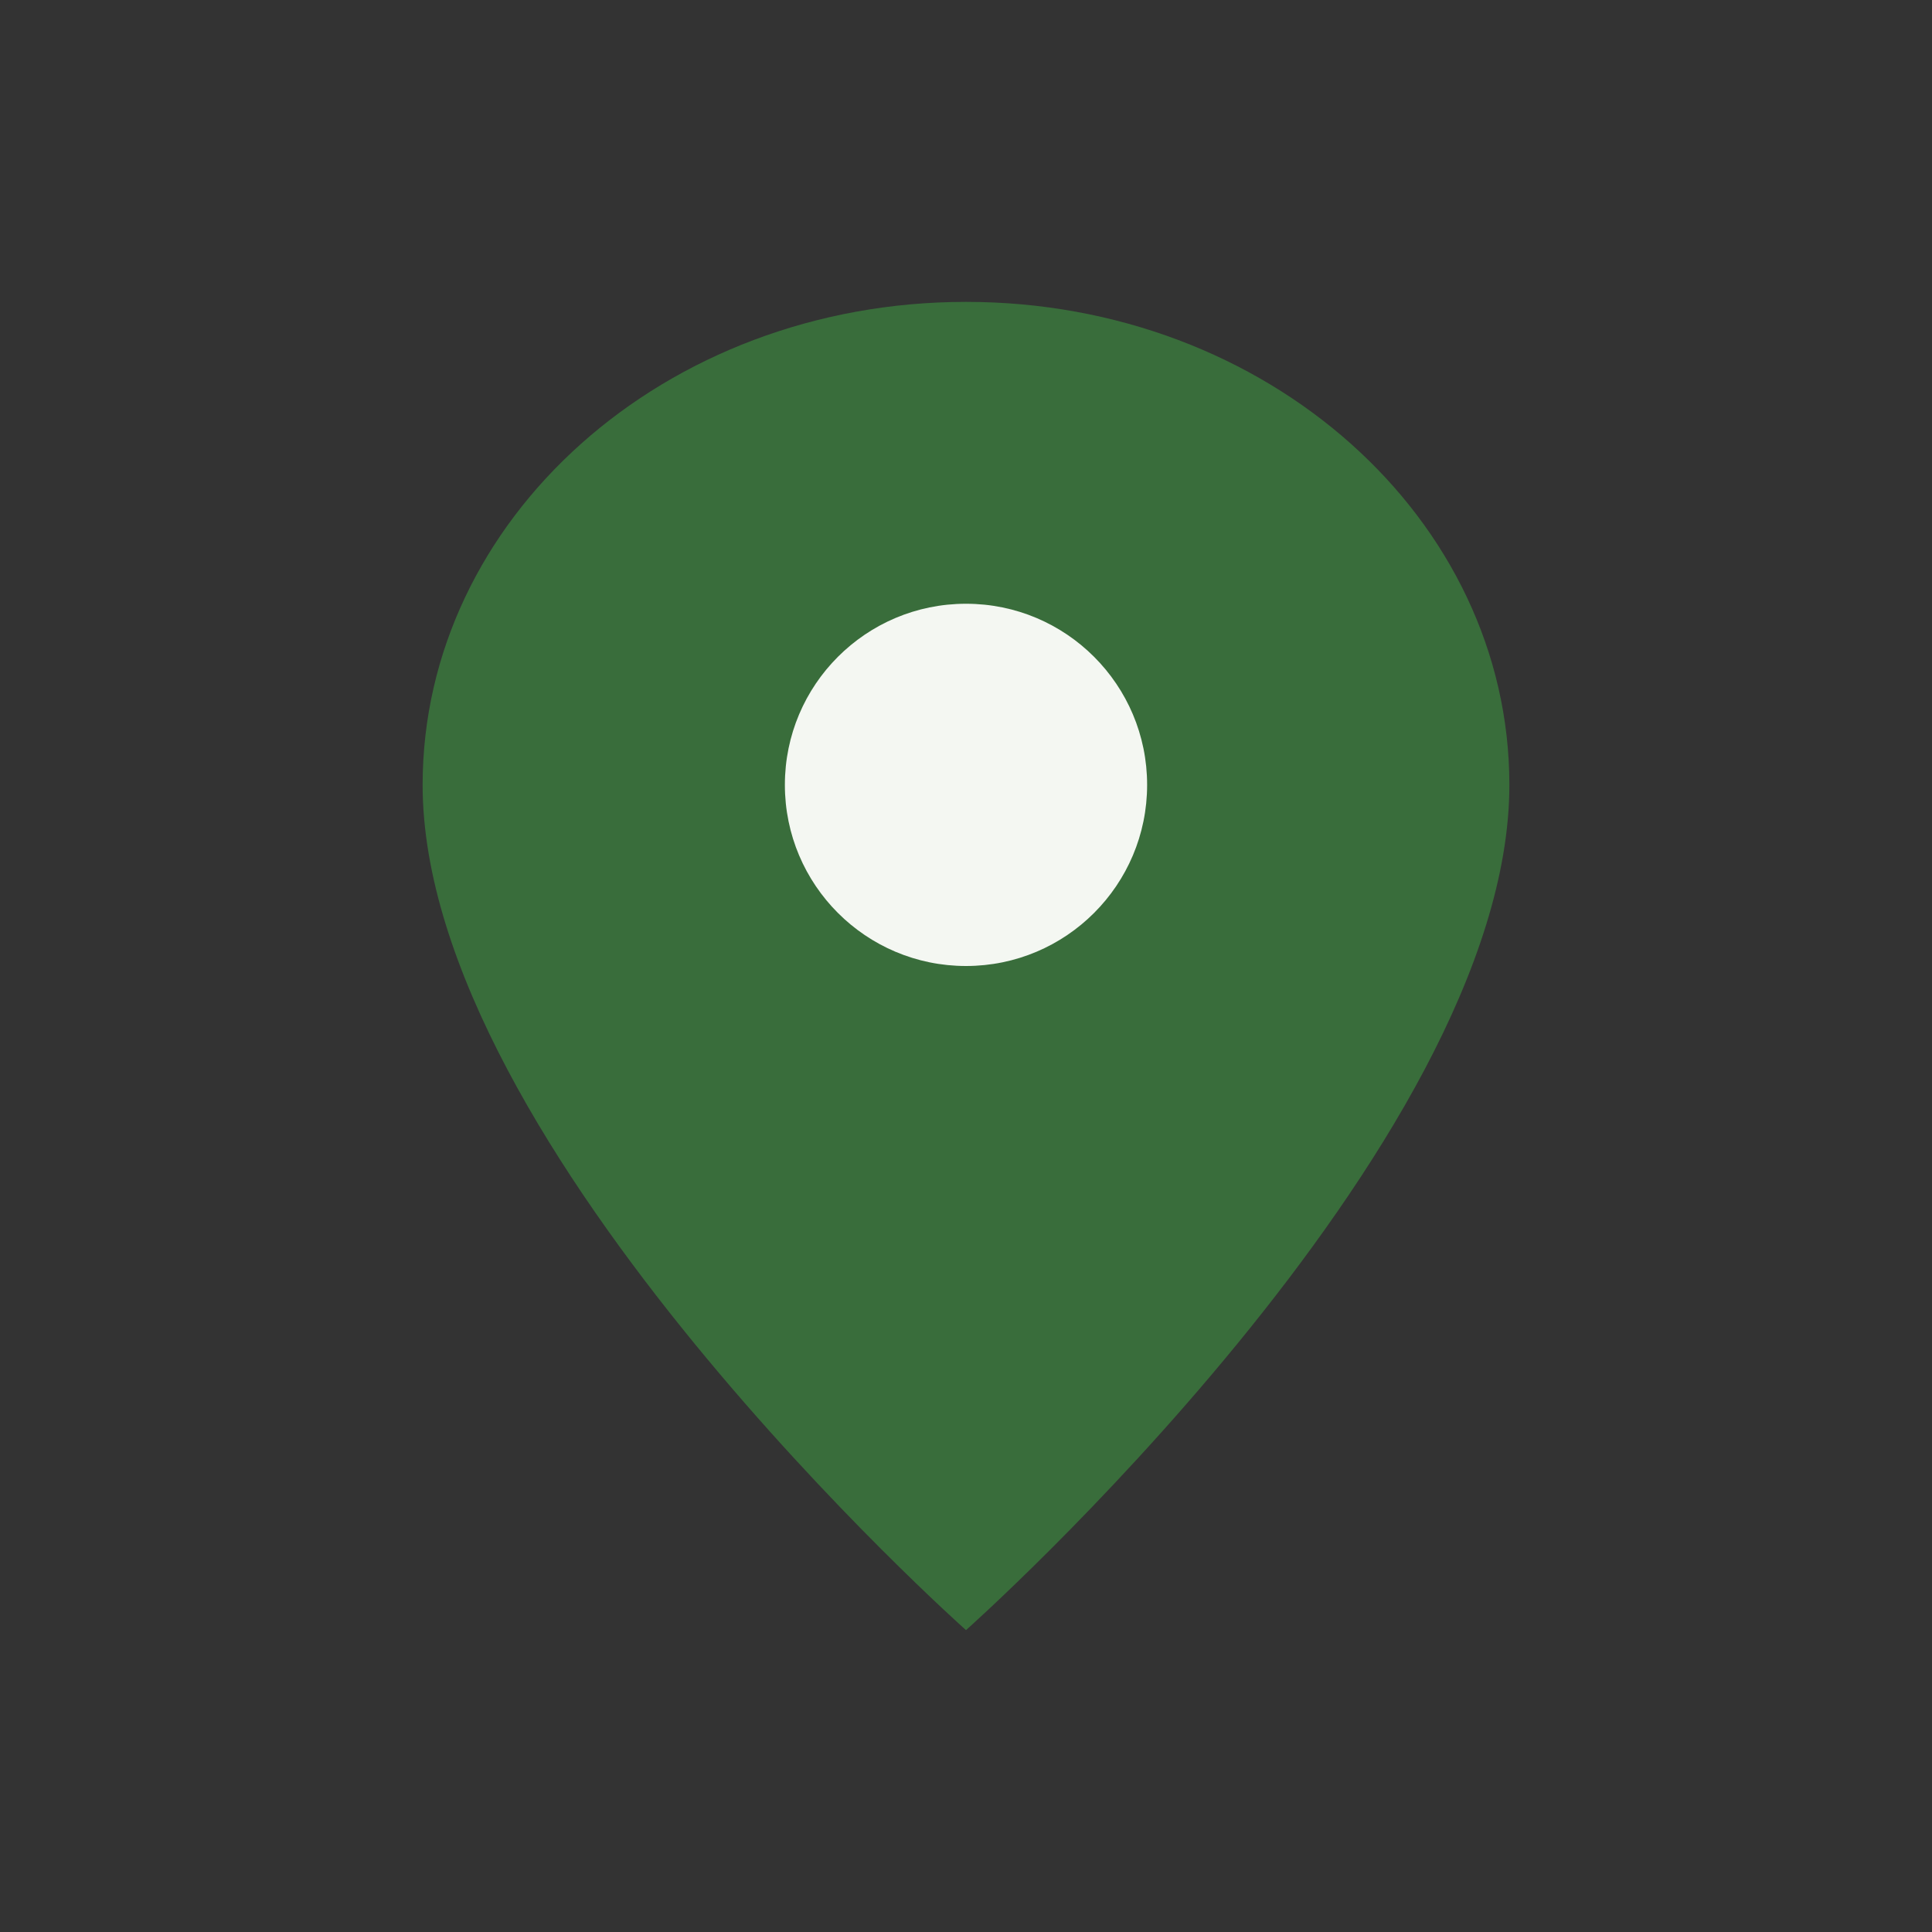
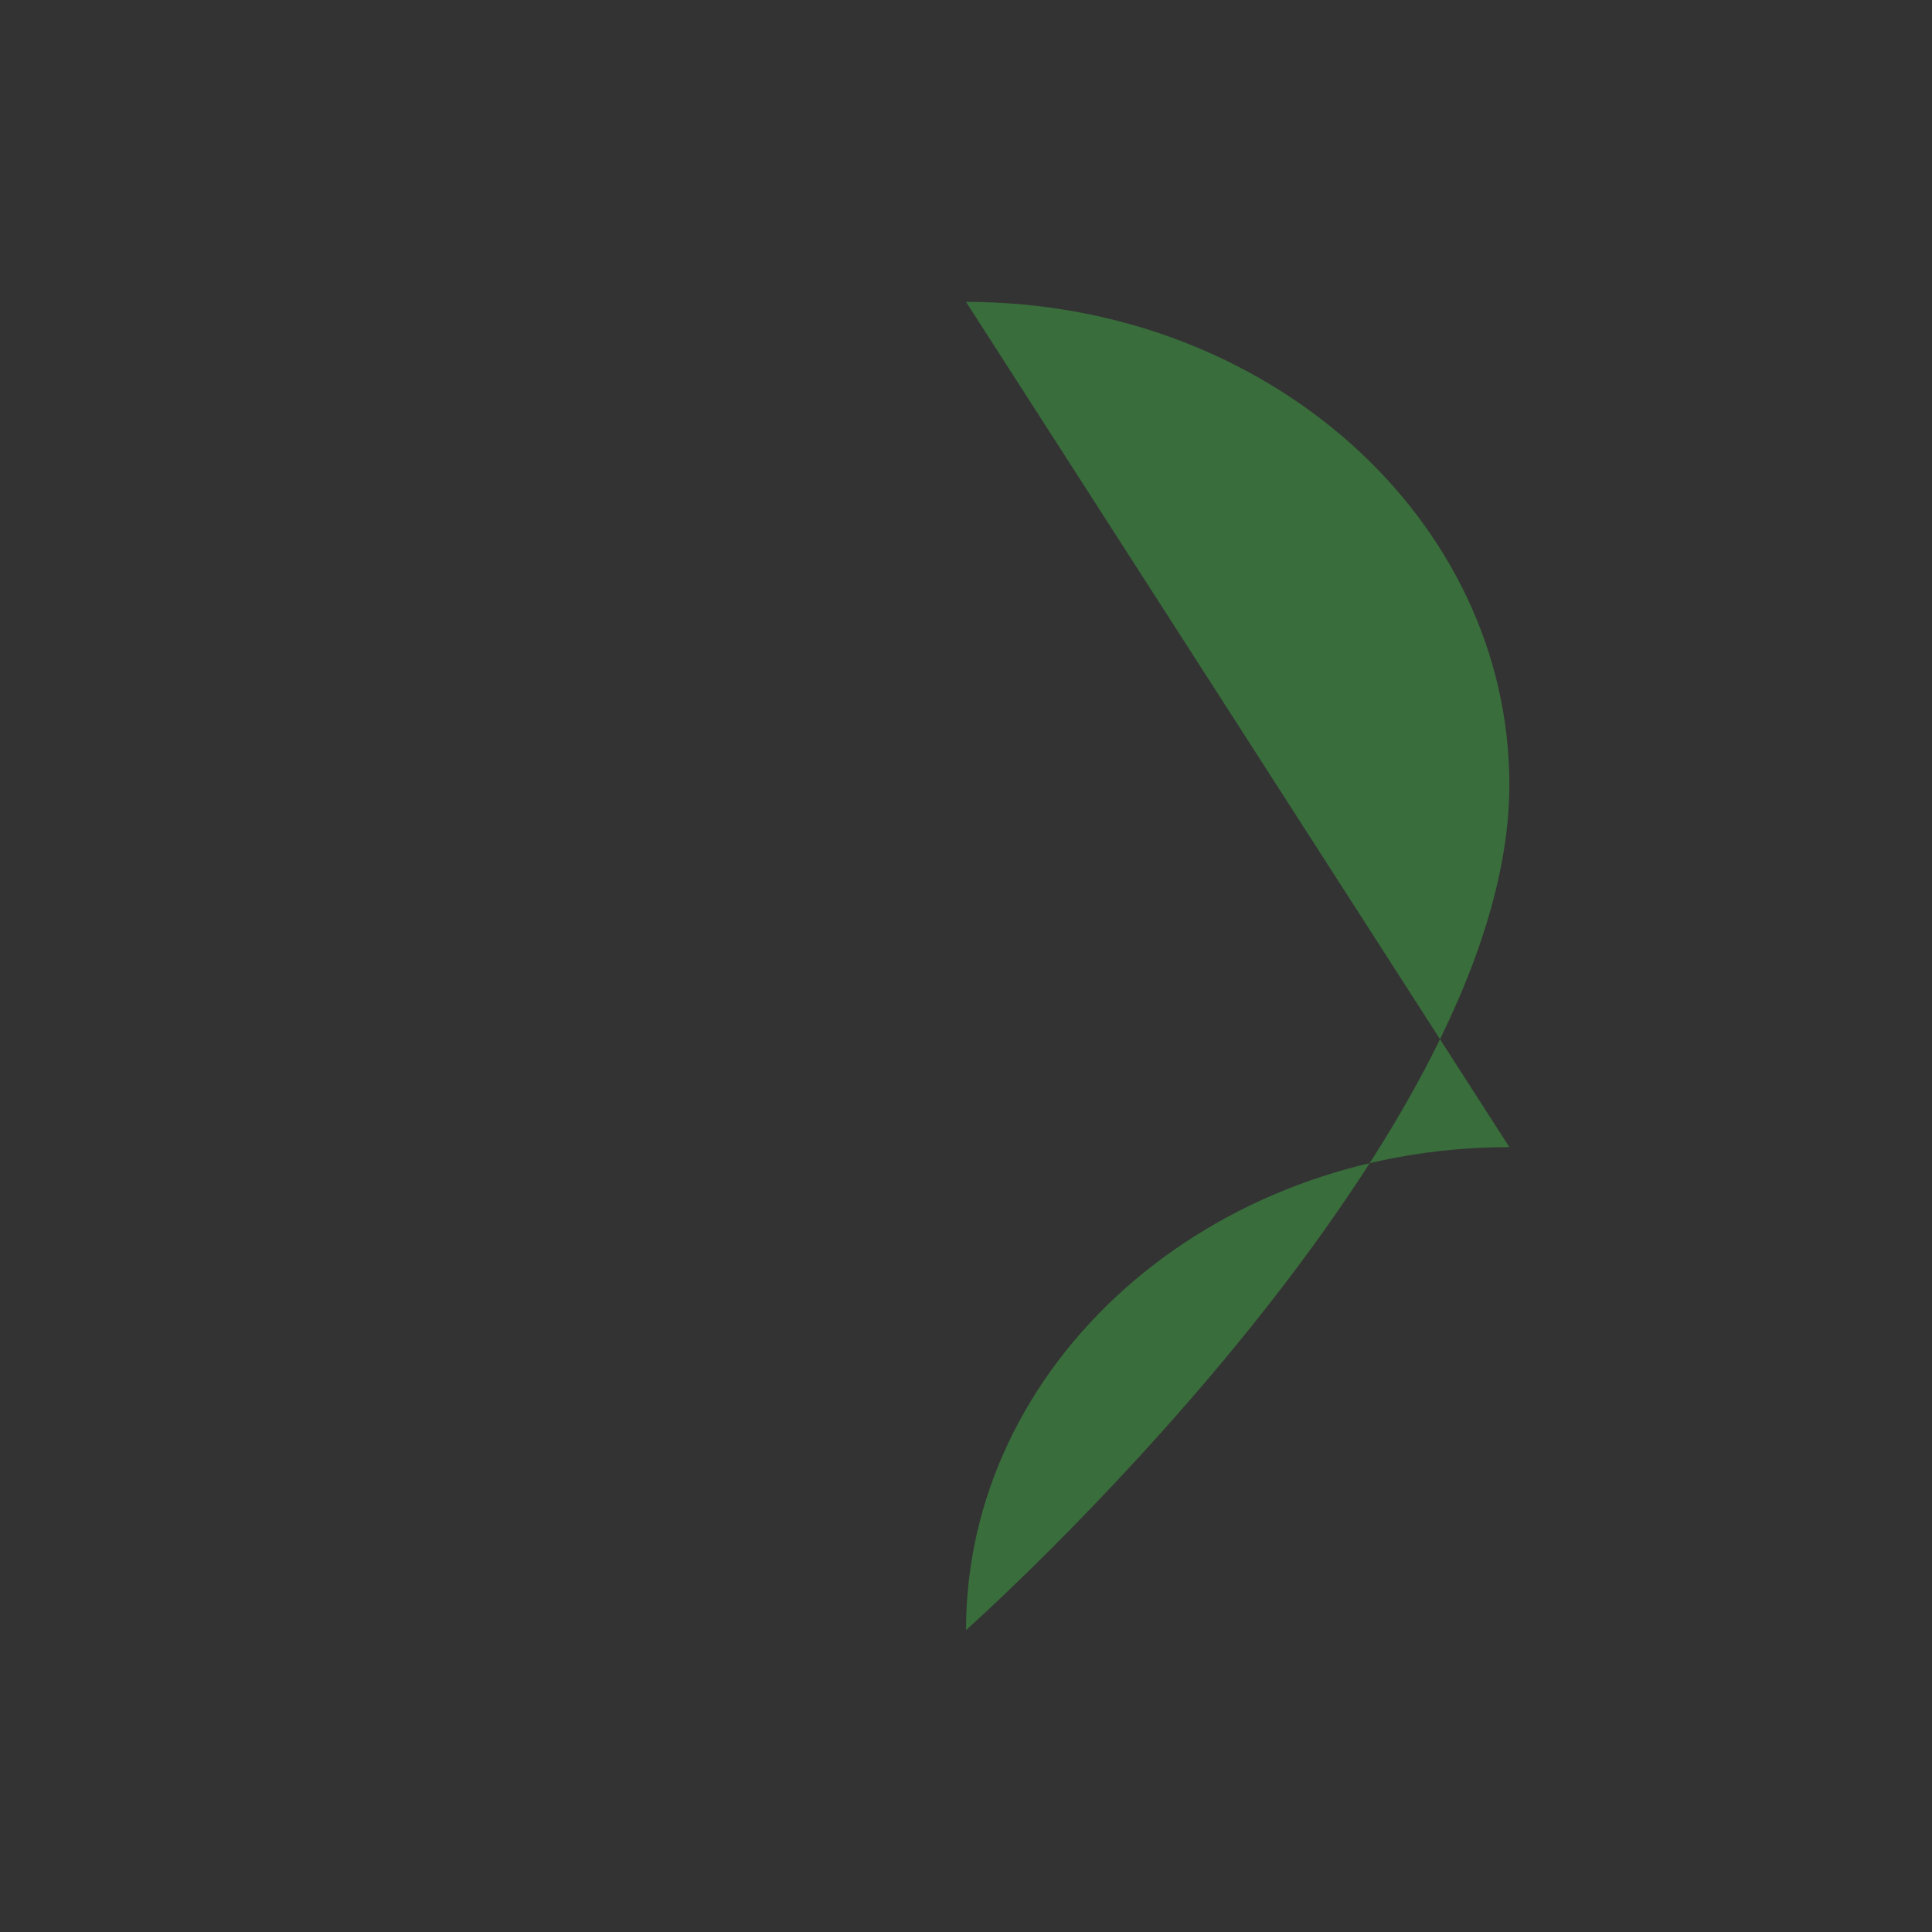
<svg xmlns="http://www.w3.org/2000/svg" width="32" height="32" viewBox="0 0 32 32">
  <rect x="0" y="0" width="32" height="32" fill="#333333" stroke="none" />
-   <path d="M16 5c5 0 9 3.6 9 8 0 6-9 14-9 14S7 19 7 13c0-4.4 4-8 9-8z" fill="#396D3B" />
-   <circle cx="16" cy="13" r="3" fill="#F4F7F2" />
+   <path d="M16 5c5 0 9 3.6 9 8 0 6-9 14-9 14c0-4.4 4-8 9-8z" fill="#396D3B" />
</svg>